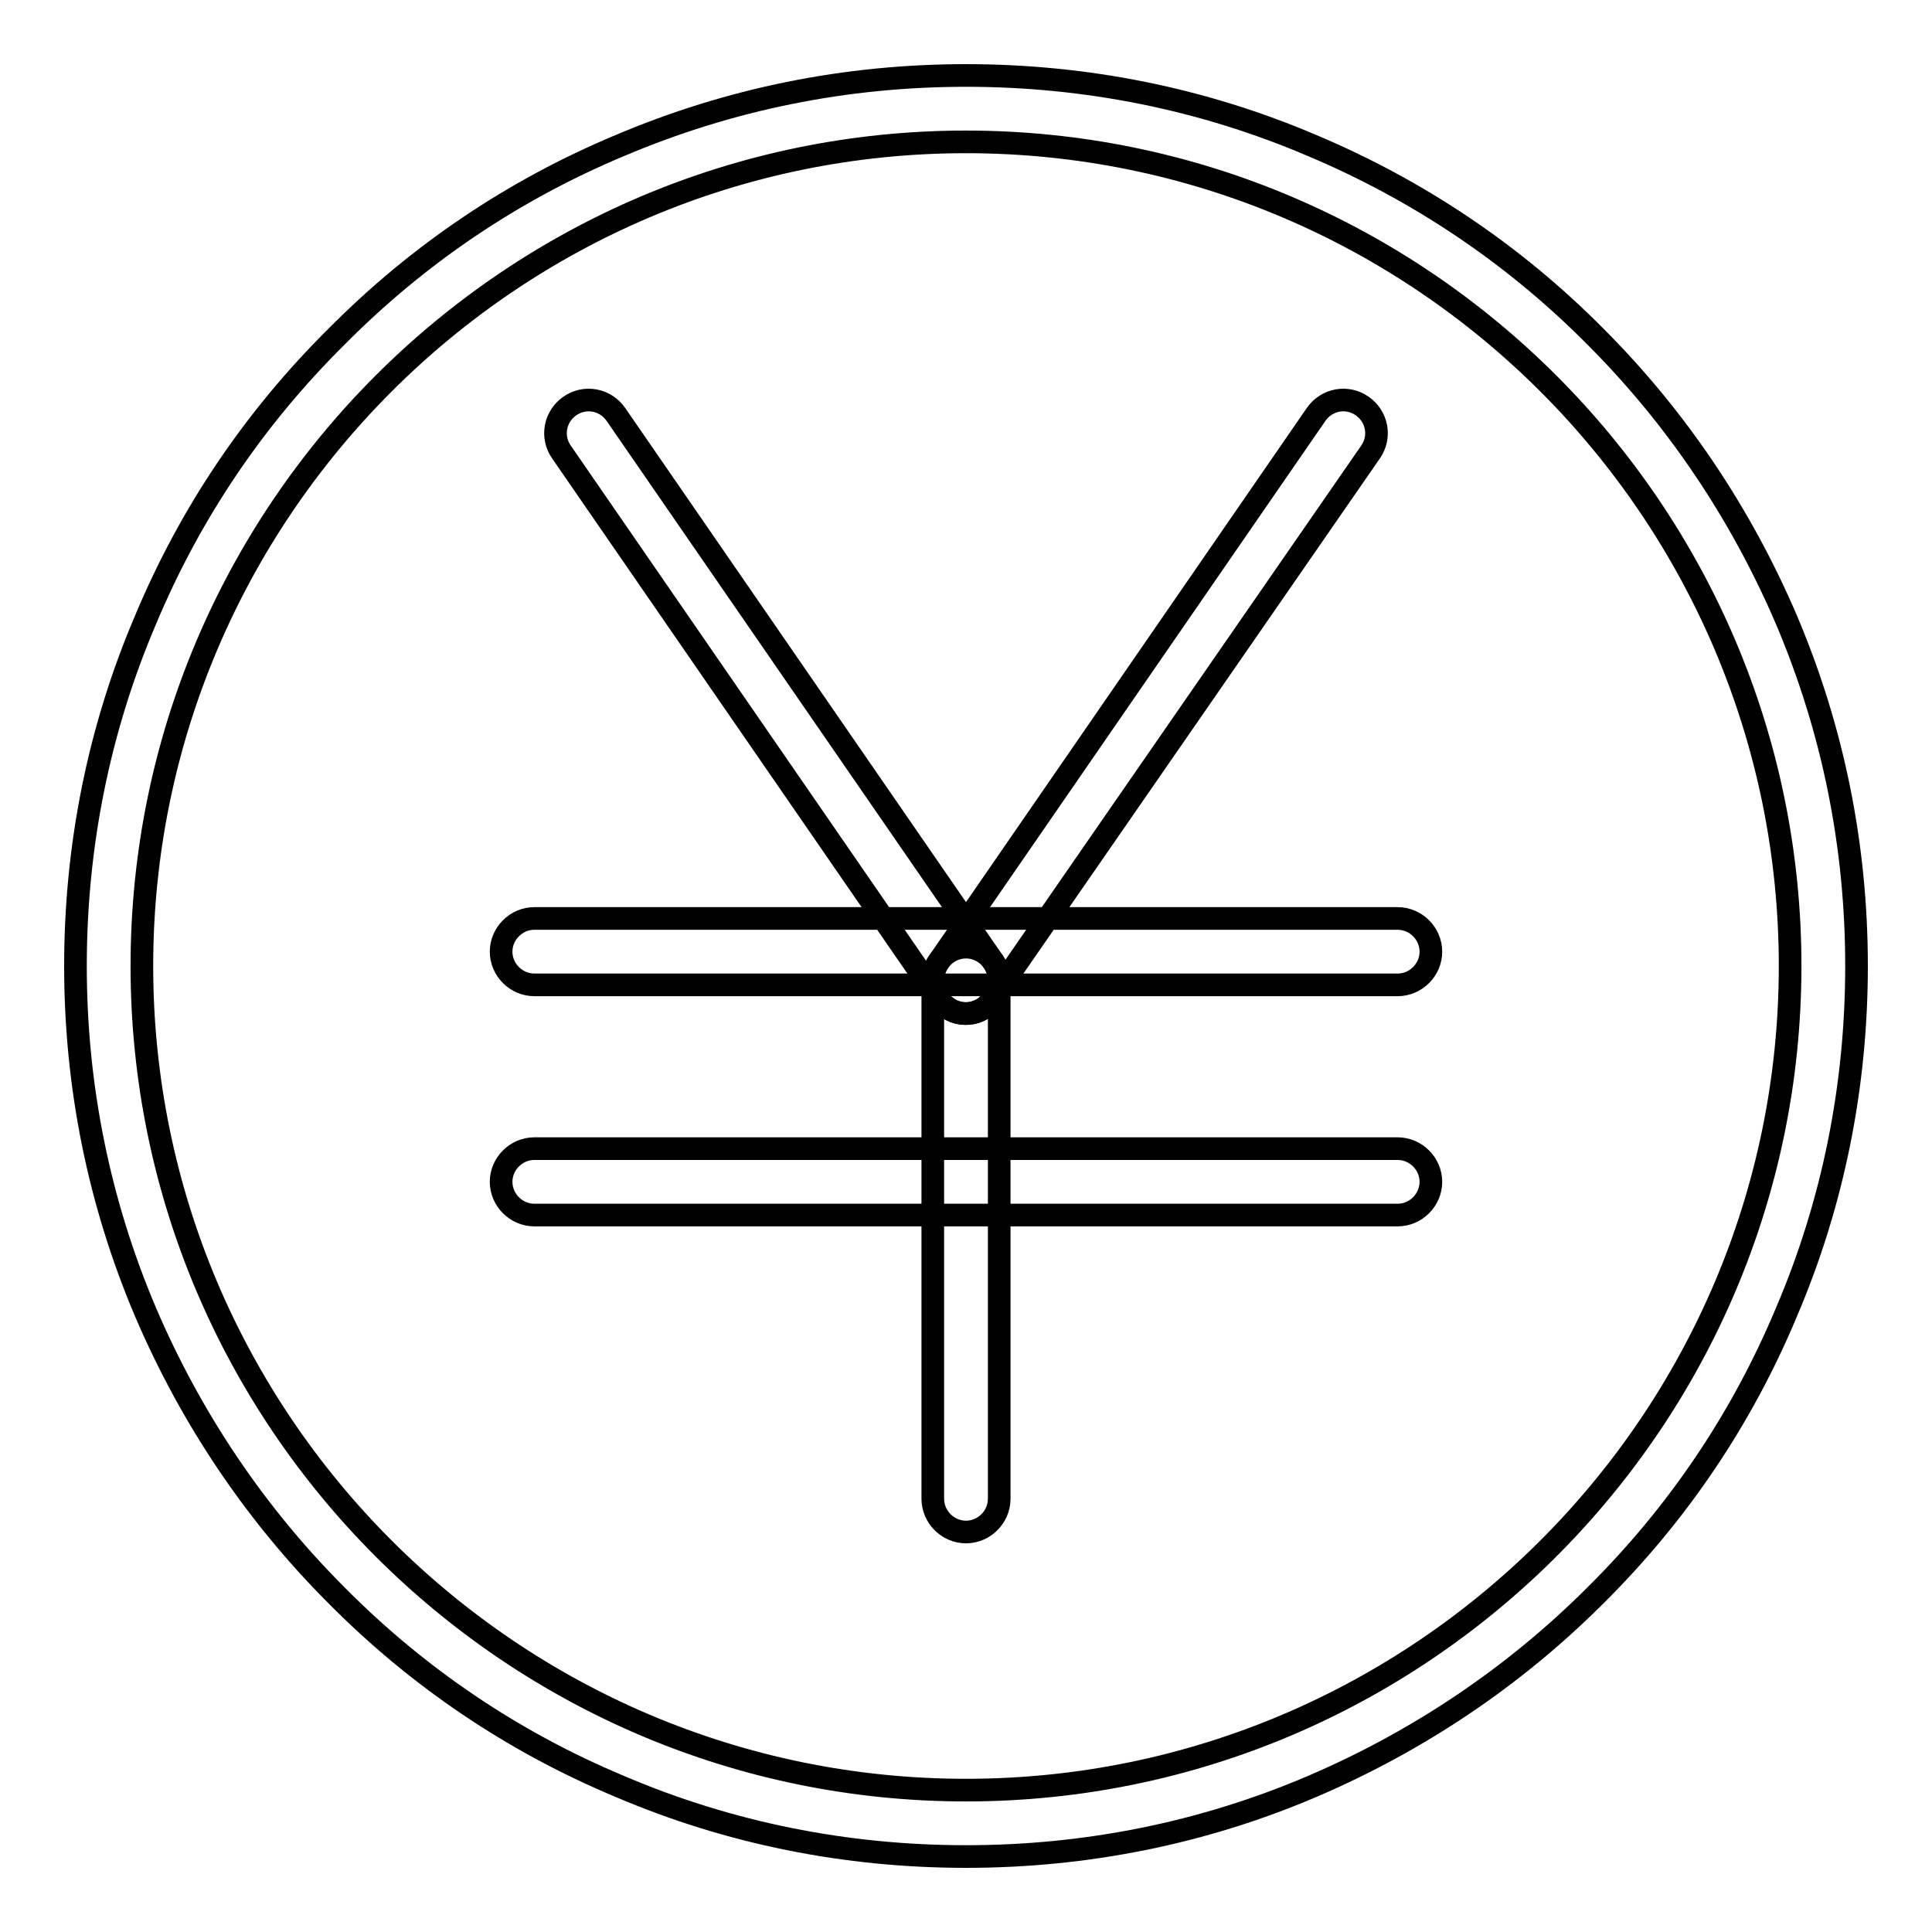
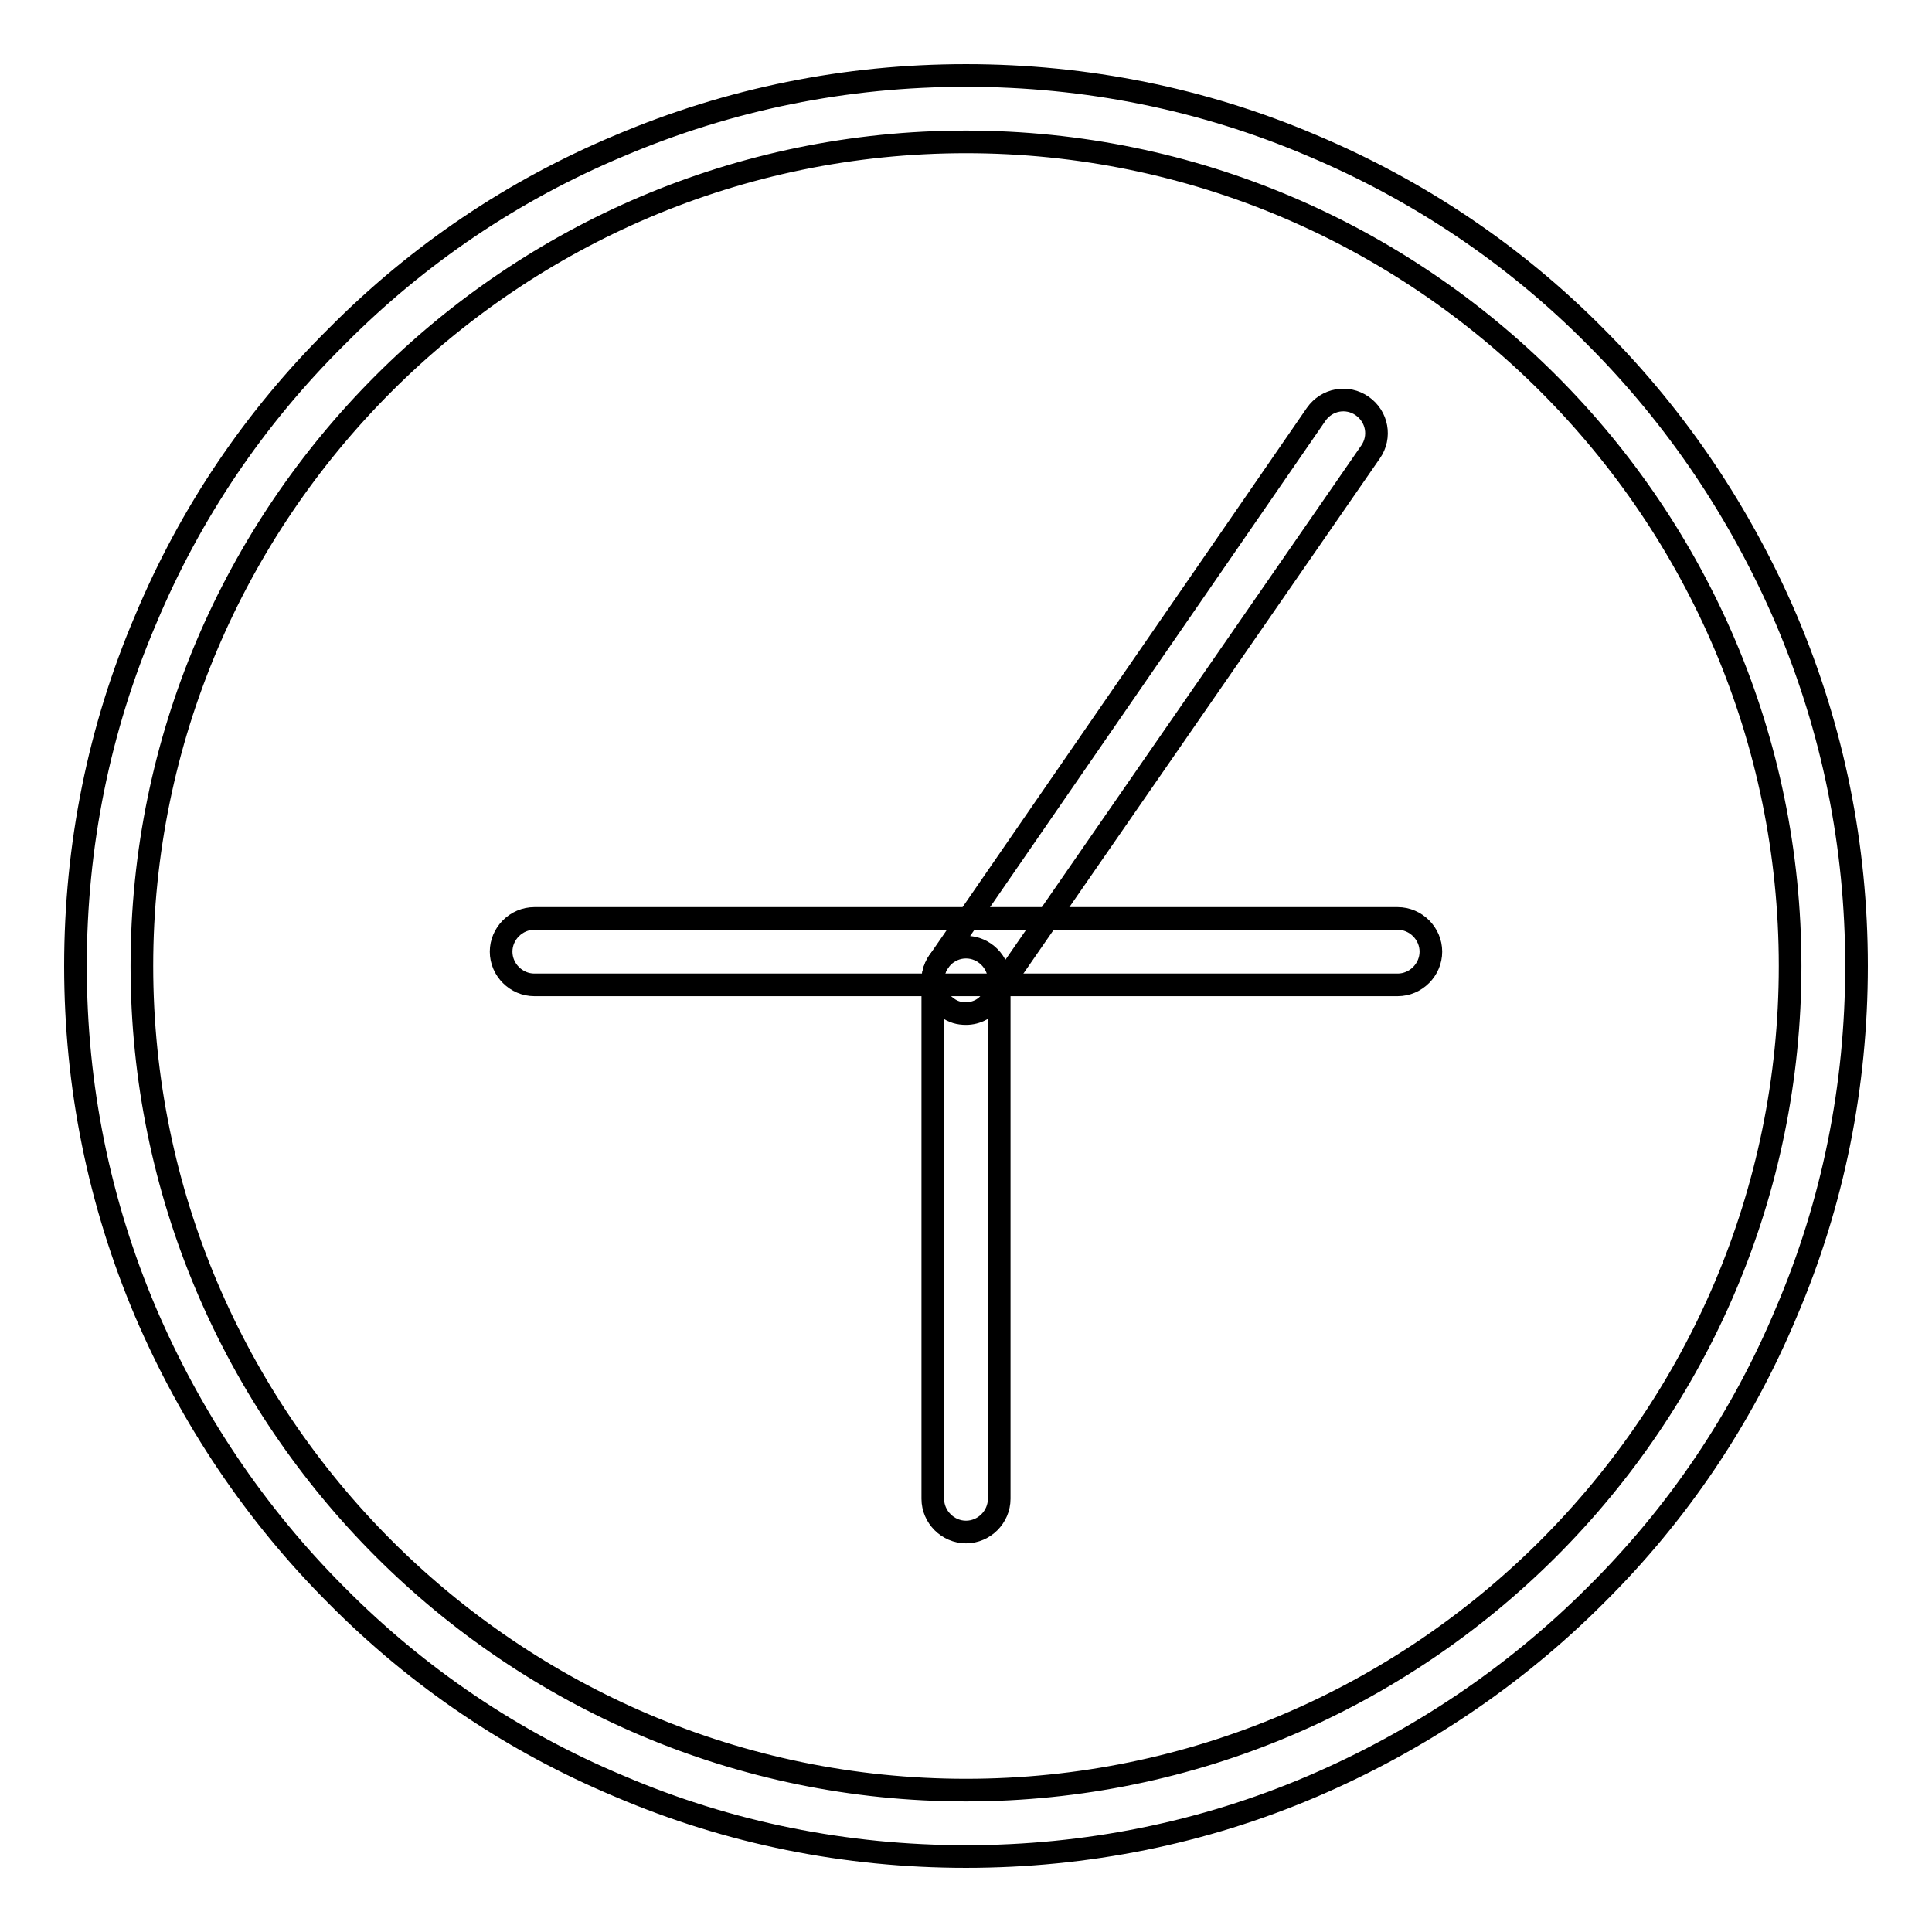
<svg xmlns="http://www.w3.org/2000/svg" version="1.1" x="0px" y="0px" viewBox="0 0 256 256" enable-background="new 0 0 256 256" xml:space="preserve">
  <g>
    <g>
      <path stroke-width="3" fill-opacity="0" stroke="#000000" d="M185.2,130.5H70.8c-2.4,0-4.4-2-4.4-4.4s2-4.4,4.4-4.4h114.4c2.4,0,4.4,2,4.4,4.4S187.6,130.5,185.2,130.5z" />
-       <path stroke-width="3" fill-opacity="0" stroke="#000000" d="M185.2,161H70.8c-2.4,0-4.4-2-4.4-4.4s2-4.4,4.4-4.4h114.4c2.4,0,4.4,2,4.4,4.4S187.6,161,185.2,161z" />
      <path stroke-width="3" fill-opacity="0" stroke="#000000" d="M128,203c-2.4,0-4.4-2-4.4-4.4v-68.7c0-2.4,2-4.4,4.4-4.4c2.4,0,4.4,2,4.4,4.4v68.7C132.4,201,130.4,203,128,203z" />
-       <path stroke-width="3" fill-opacity="0" stroke="#000000" d="M128,134.3c-1.4,0-2.8-0.7-3.6-1.9l-50-72.5c-1.4-2-0.9-4.7,1.1-6.1c2-1.4,4.7-0.9,6.1,1.1l50,72.5c1.4,2,0.9,4.7-1.1,6.1C129.7,134,128.9,134.3,128,134.3z" />
      <path stroke-width="3" fill-opacity="0" stroke="#000000" d="M128,134.3c-0.9,0-1.7-0.2-2.5-0.8c-2-1.4-2.5-4.1-1.1-6.1l50-72.5c1.4-2,4.1-2.5,6.1-1.1c2,1.4,2.5,4.1,1.1,6.1l-50.1,72.4C130.8,133.6,129.4,134.3,128,134.3z" />
      <path stroke-width="3" fill-opacity="0" stroke="#000000" d="M128,246c-15.9,0-31.4-3.1-45.9-9.3c-14.1-5.9-26.7-14.4-37.5-25.3c-10.8-10.8-19.3-23.5-25.3-37.5c-6.2-14.6-9.3-30-9.3-45.9s3.1-31.4,9.3-45.9C25.2,68,33.7,55.4,44.6,44.6C55.4,33.7,68,25.2,82.1,19.3c14.6-6.2,30-9.3,45.9-9.3s31.4,3.1,45.9,9.3c14,5.9,26.7,14.4,37.5,25.3c10.8,10.8,19.3,23.5,25.3,37.5c6.2,14.6,9.3,30,9.3,45.9s-3.1,31.4-9.3,45.9c-5.9,14.1-14.4,26.7-25.3,37.5c-10.8,10.8-23.5,19.3-37.5,25.3C159.4,242.9,143.9,246,128,246z M128,18.8c-60.2,0-109.2,49-109.2,109.2c0,60.2,49,109.2,109.2,109.2c60.2,0,109.2-49,109.2-109.2C237.2,67.8,188.2,18.8,128,18.8z" />
    </g>
  </g>
</svg>